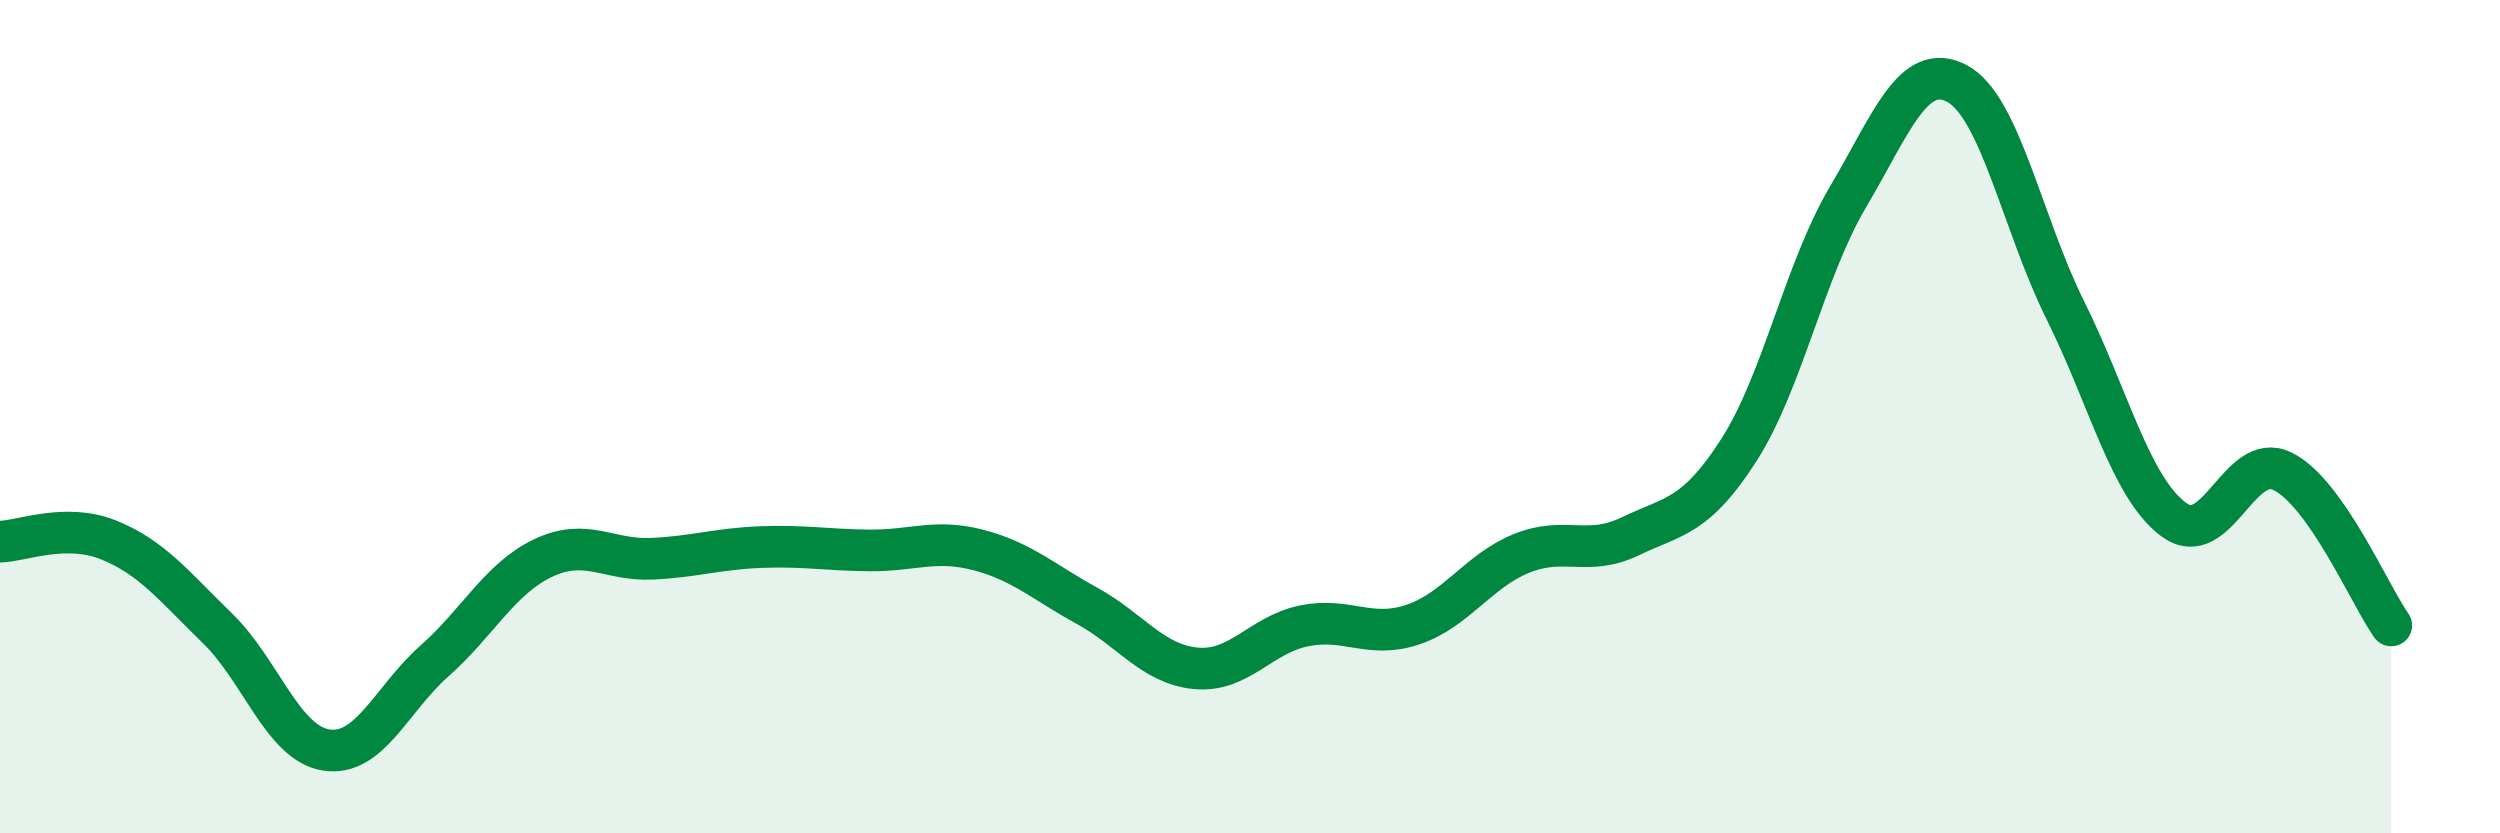
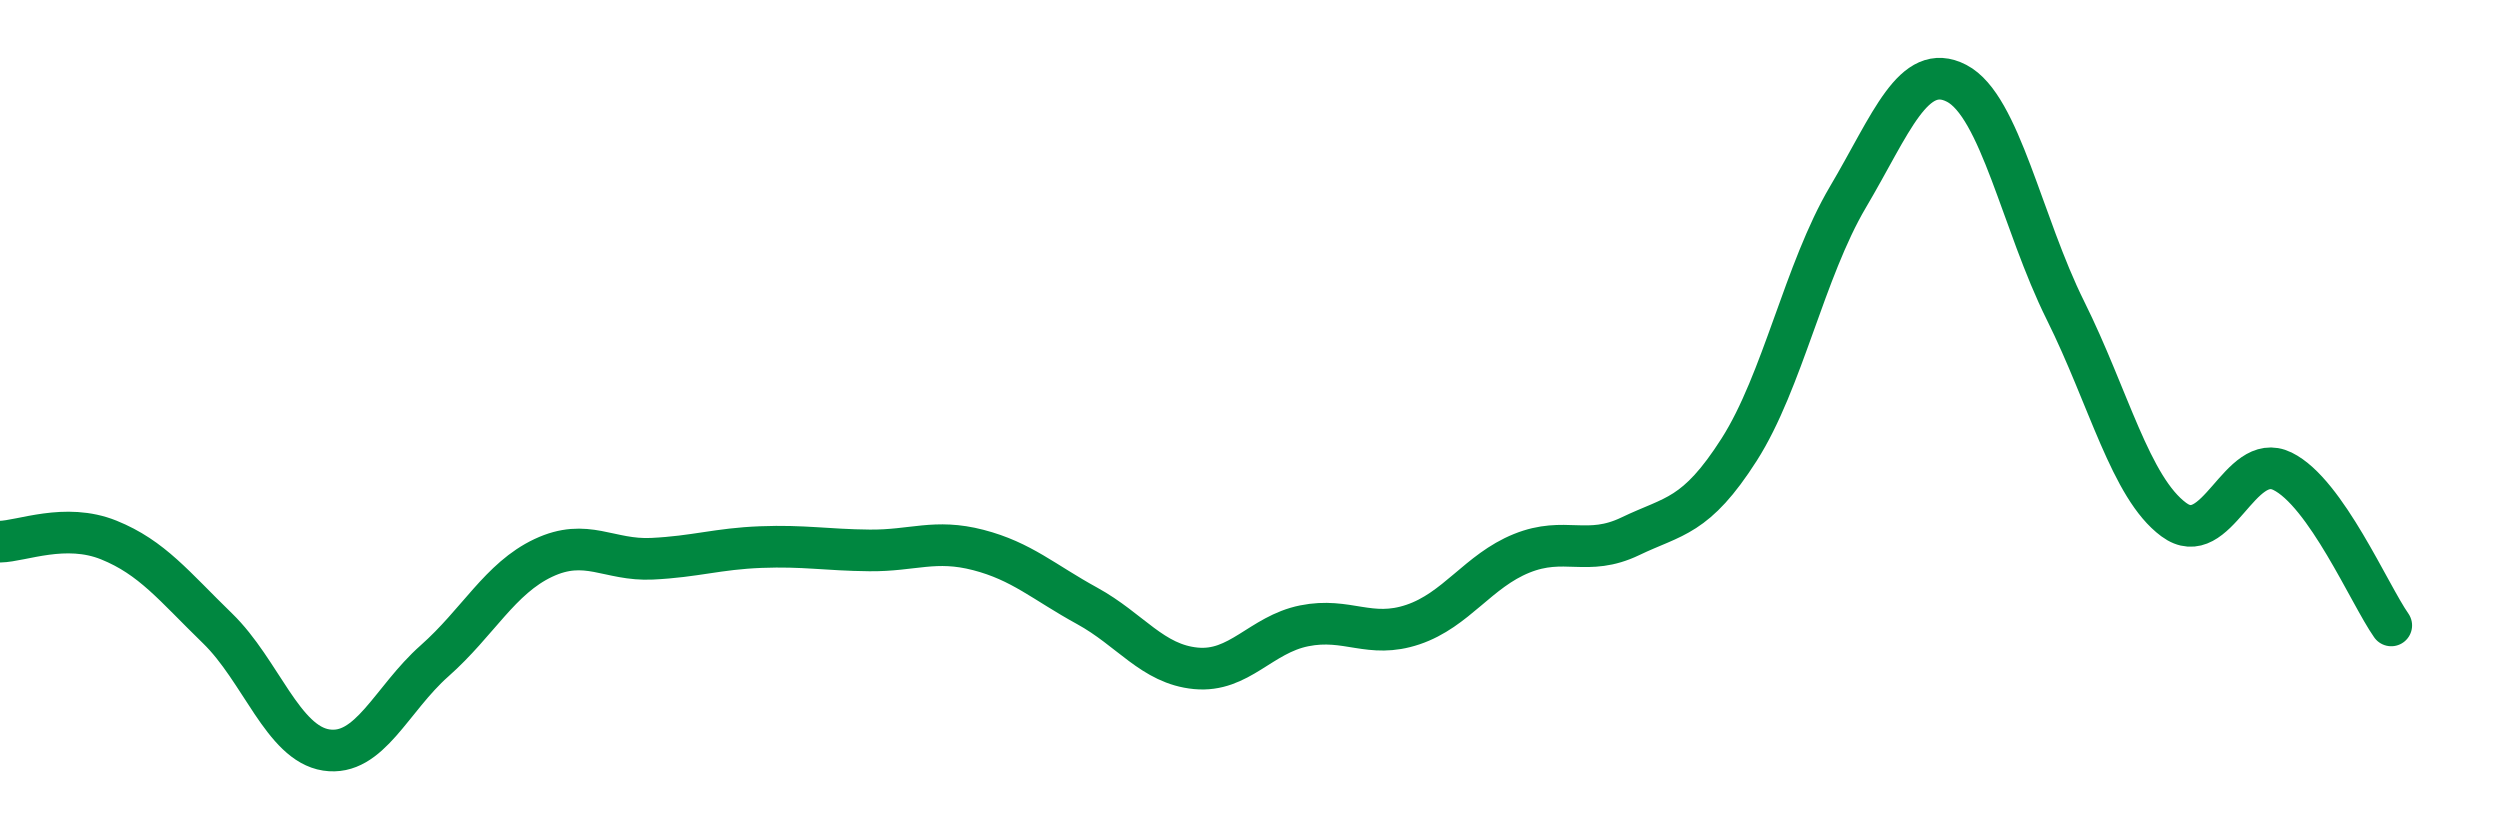
<svg xmlns="http://www.w3.org/2000/svg" width="60" height="20" viewBox="0 0 60 20">
-   <path d="M 0,13 C 0.52,12.99 1.57,12.54 2.61,12.96 C 3.65,13.38 4.18,14.07 5.22,15.08 C 6.26,16.09 6.79,17.84 7.83,18 C 8.87,18.16 9.39,16.78 10.43,15.86 C 11.47,14.94 12,13.88 13.04,13.39 C 14.08,12.9 14.61,13.46 15.65,13.41 C 16.69,13.36 17.22,13.17 18.26,13.13 C 19.3,13.09 19.83,13.2 20.87,13.21 C 21.91,13.22 22.44,12.93 23.48,13.2 C 24.52,13.47 25.05,13.97 26.09,14.54 C 27.13,15.11 27.66,15.94 28.7,16.04 C 29.74,16.14 30.26,15.23 31.3,15.02 C 32.34,14.81 32.87,15.34 33.91,14.99 C 34.95,14.64 35.48,13.7 36.52,13.28 C 37.56,12.86 38.09,13.37 39.13,12.87 C 40.17,12.37 40.7,12.42 41.74,10.79 C 42.78,9.16 43.31,6.49 44.35,4.73 C 45.39,2.97 45.92,1.46 46.96,2 C 48,2.54 48.53,5.36 49.57,7.45 C 50.61,9.54 51.13,11.7 52.17,12.47 C 53.21,13.24 53.74,10.8 54.78,11.31 C 55.82,11.82 56.87,14.27 57.39,15.01L57.39 20L0 20Z" fill="#008740" opacity="0.1" stroke-linecap="round" stroke-linejoin="round" />
  <path d="M 0,13 C 0.52,12.99 1.57,12.54 2.61,12.96 C 3.65,13.38 4.18,14.07 5.22,15.08 C 6.26,16.09 6.79,17.84 7.83,18 C 8.87,18.16 9.39,16.78 10.43,15.86 C 11.47,14.94 12,13.88 13.04,13.39 C 14.08,12.9 14.61,13.46 15.65,13.41 C 16.69,13.36 17.22,13.17 18.26,13.13 C 19.3,13.09 19.83,13.2 20.87,13.21 C 21.91,13.22 22.44,12.93 23.48,13.2 C 24.52,13.47 25.05,13.97 26.09,14.54 C 27.13,15.11 27.66,15.94 28.7,16.04 C 29.74,16.14 30.26,15.23 31.3,15.02 C 32.34,14.81 32.87,15.34 33.91,14.99 C 34.95,14.64 35.48,13.7 36.52,13.28 C 37.56,12.86 38.09,13.37 39.13,12.87 C 40.17,12.37 40.7,12.42 41.74,10.79 C 42.78,9.16 43.31,6.49 44.35,4.73 C 45.39,2.97 45.92,1.46 46.96,2 C 48,2.54 48.53,5.36 49.57,7.45 C 50.61,9.54 51.13,11.7 52.17,12.47 C 53.21,13.24 53.74,10.8 54.78,11.31 C 55.82,11.82 56.87,14.27 57.39,15.01" stroke="#008740" stroke-width="1" fill="none" stroke-linecap="round" stroke-linejoin="round" />
</svg>